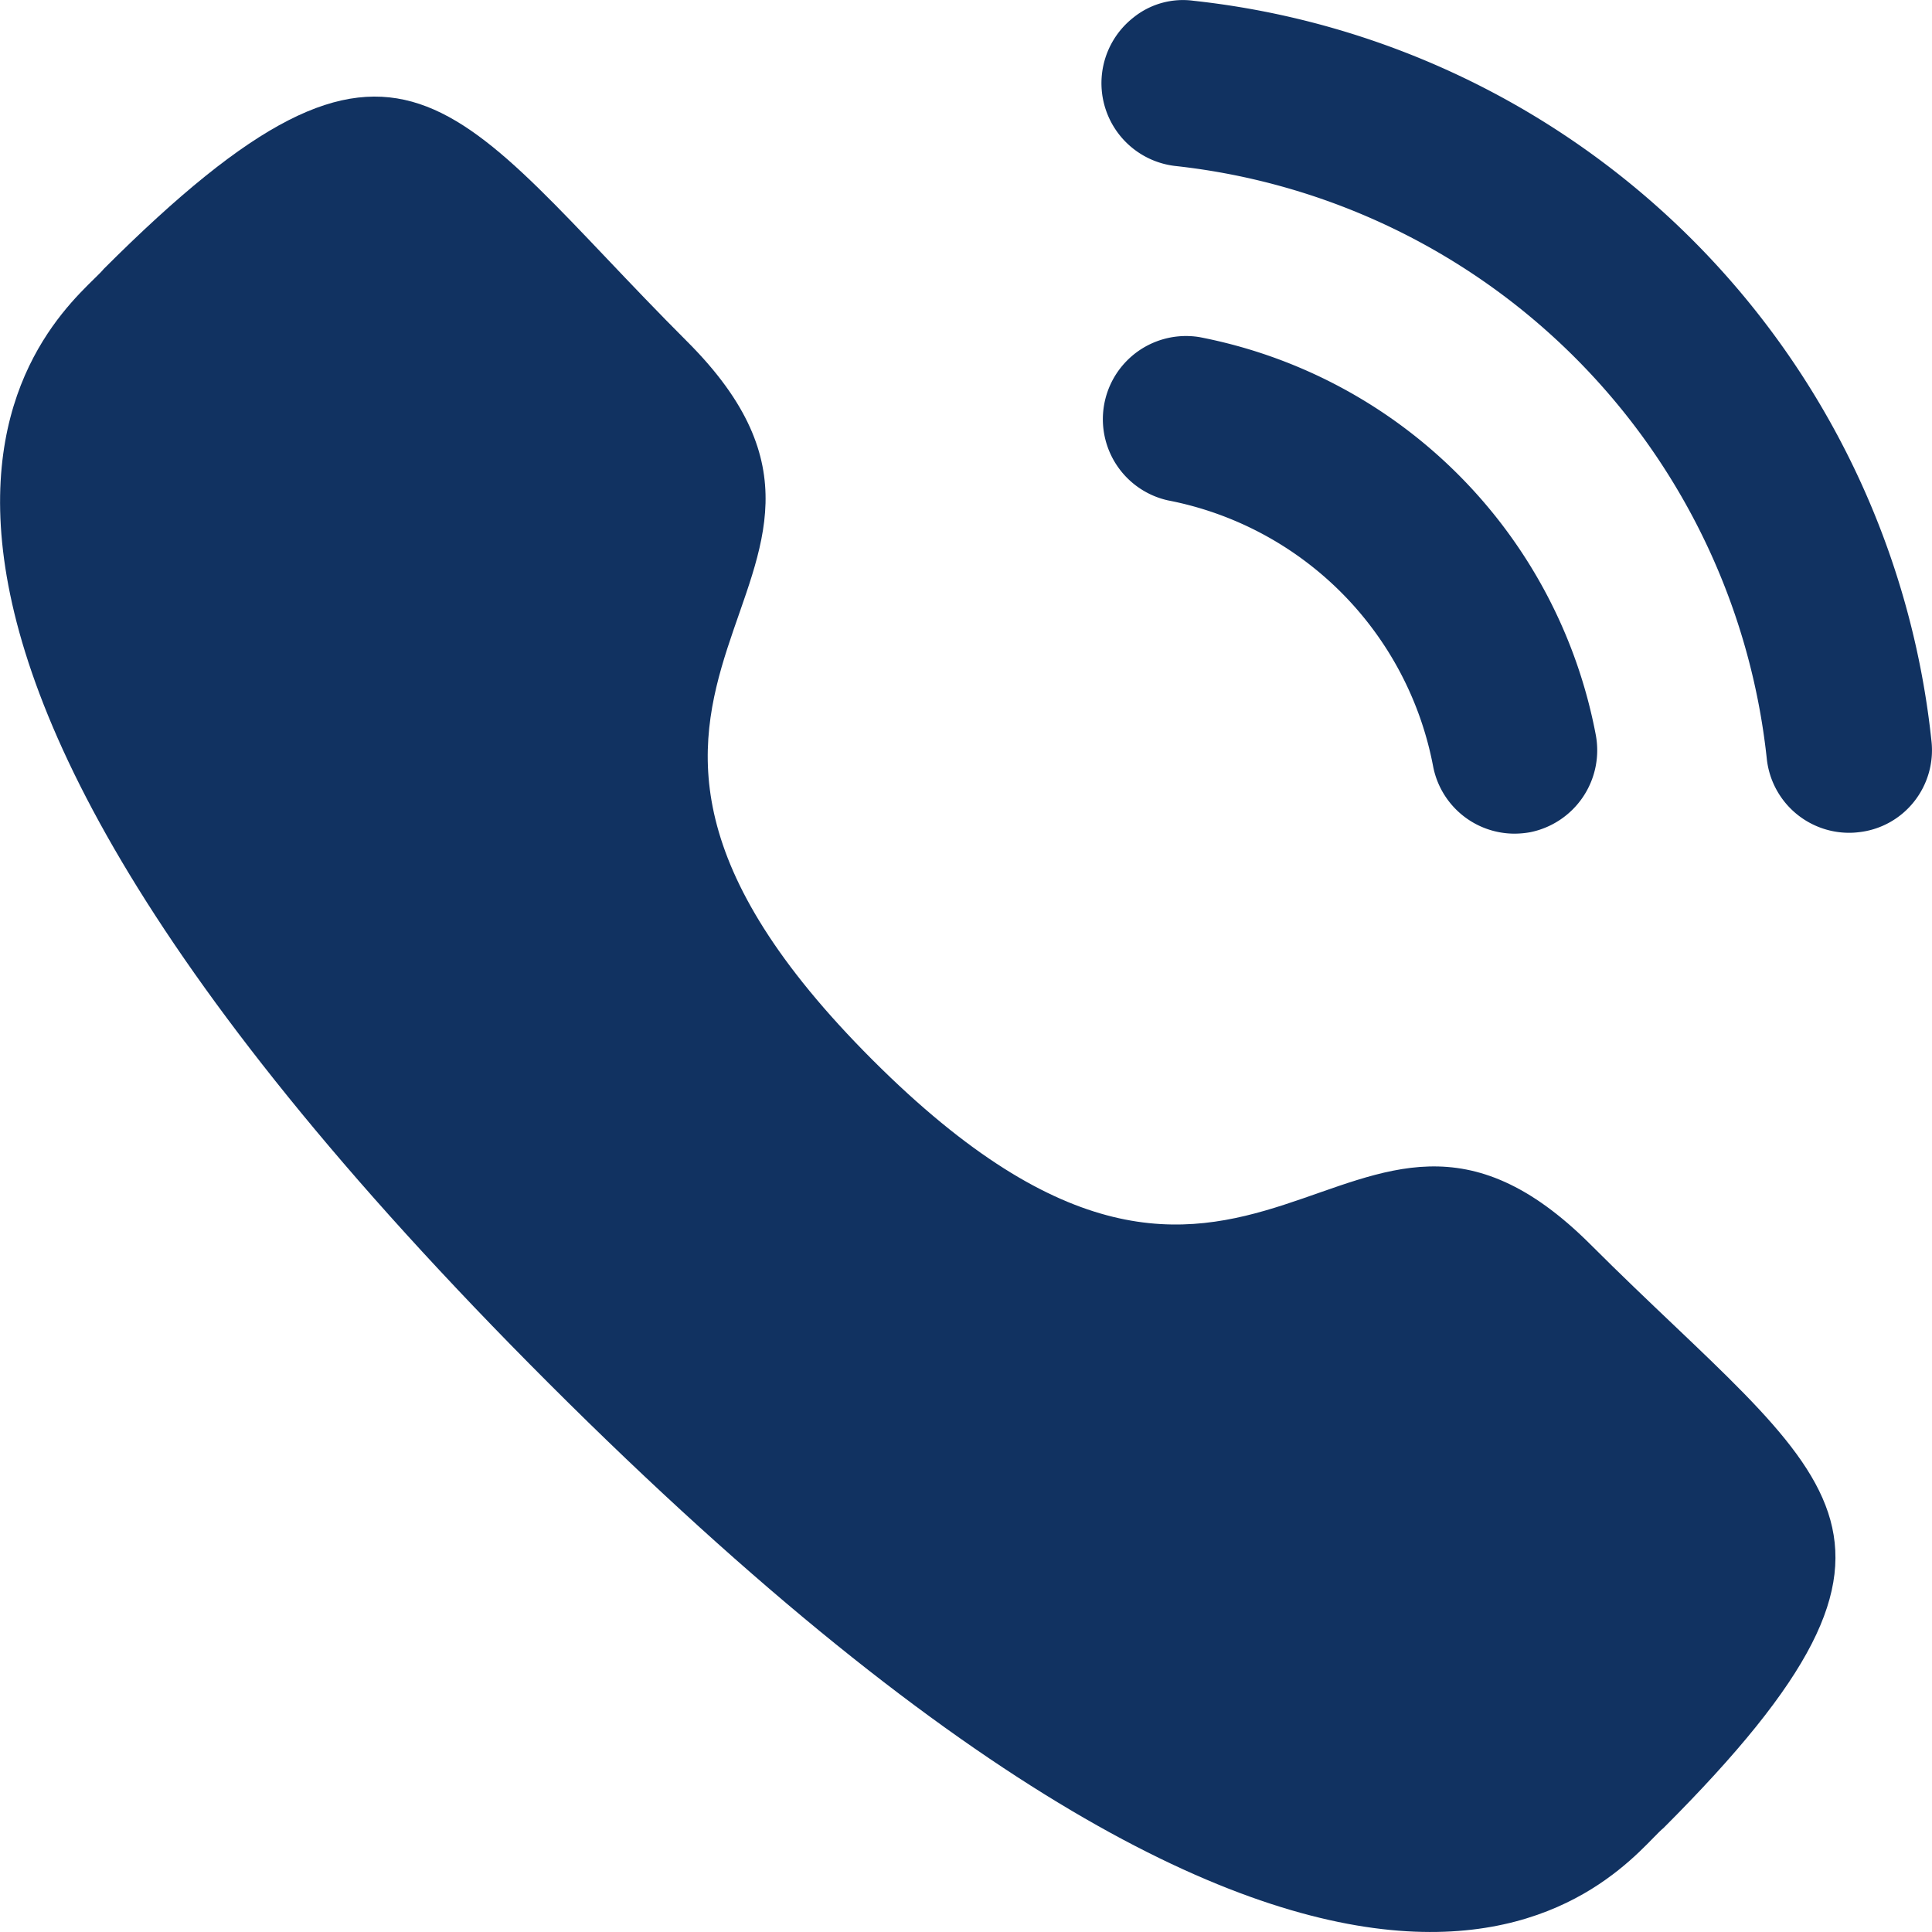
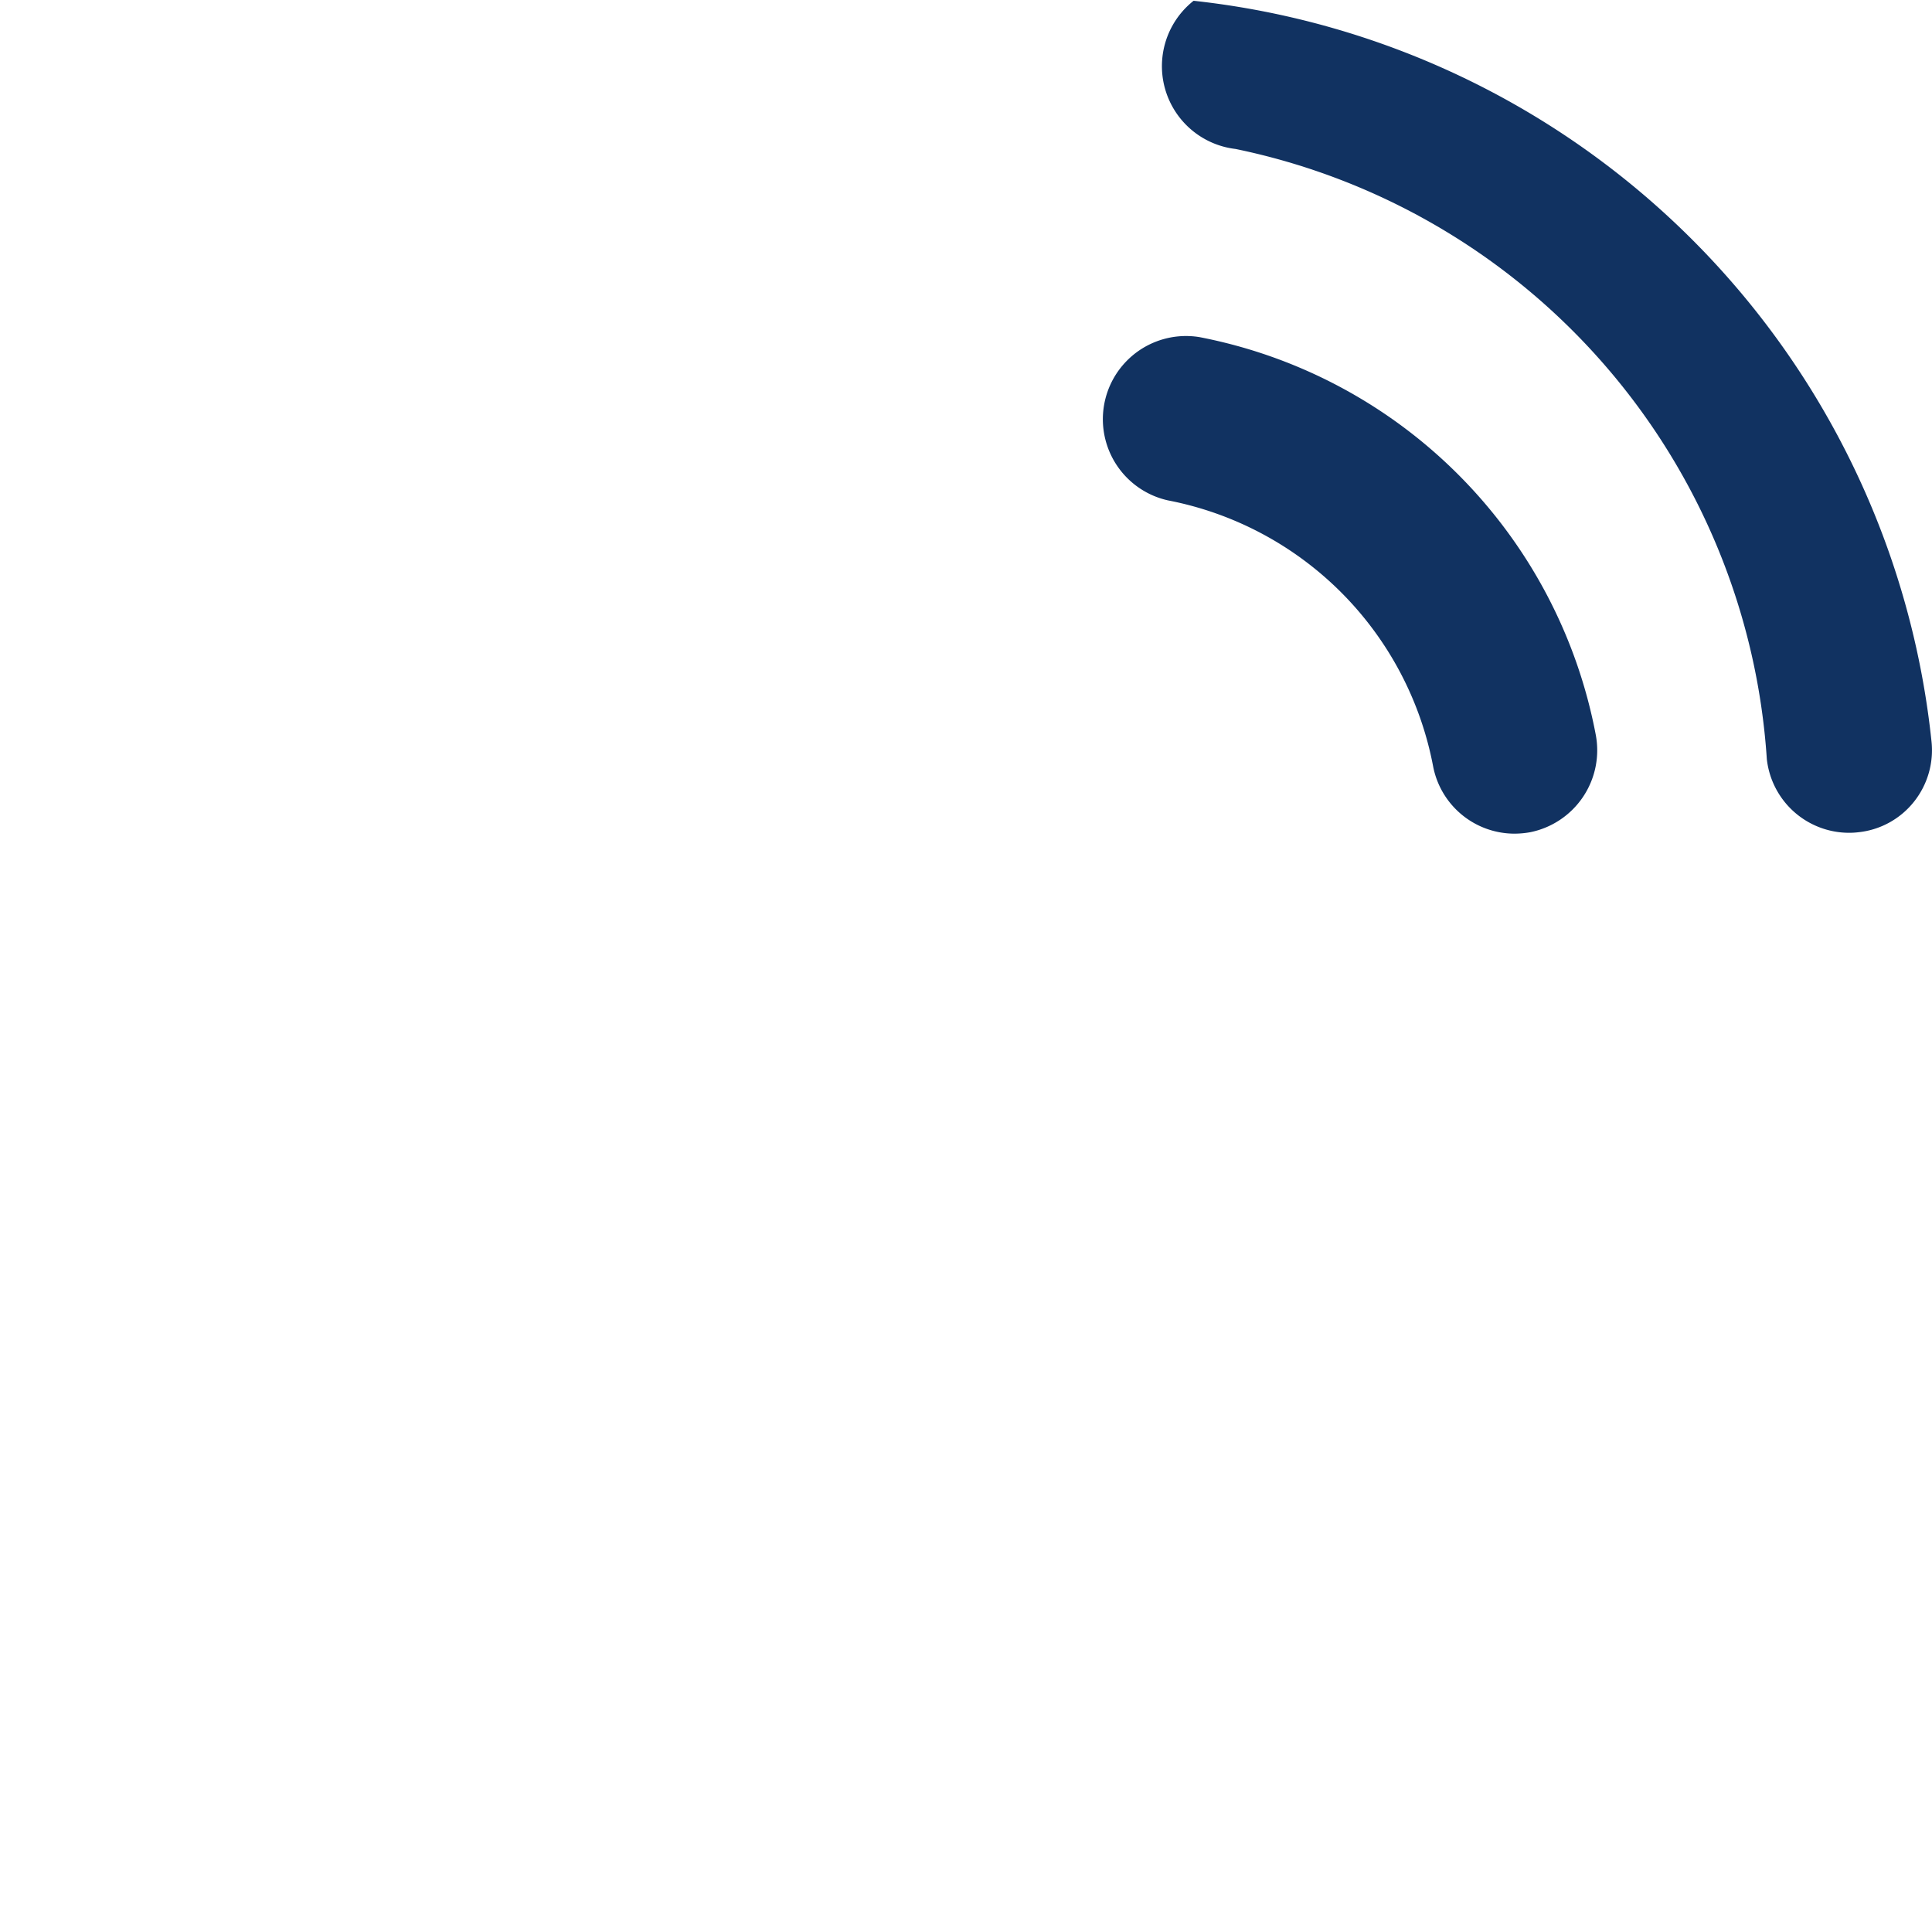
<svg xmlns="http://www.w3.org/2000/svg" width="20" height="20" viewBox="0 0 20 20">
  <g id="Iconly_Bold_Calling" data-name="Iconly/Bold/Calling" transform="translate(-2 -2)">
    <g id="Group" transform="translate(13 2)">
      <g id="Calling" transform="translate(0)">
        <path id="Fill-1" d="M1.418,3.49a.861.861,0,0,0-.327,1.69A3.462,3.462,0,0,1,3.835,7.93h0a.859.859,0,0,0,.841.7.933.933,0,0,0,.165-.015A.865.865,0,0,0,5.518,7.6a5.174,5.174,0,0,0-4.1-4.11" fill="#113261" />
-         <path id="Fill-3" d="M1.356.008A.817.817,0,0,0,.73.184a.863.863,0,0,0,.434,1.534A6.912,6.912,0,0,1,7.29,7.857a.857.857,0,0,0,.851.764.8.8,0,0,0,.1-.006A.847.847,0,0,0,8.813,8.3a.856.856,0,0,0,.181-.633A8.616,8.616,0,0,0,1.356.008" fill="#113261" />
+         <path id="Fill-3" d="M1.356.008a.863.863,0,0,0,.434,1.534A6.912,6.912,0,0,1,7.29,7.857a.857.857,0,0,0,.851.764.8.8,0,0,0,.1-.006A.847.847,0,0,0,8.813,8.3a.856.856,0,0,0,.181-.633A8.616,8.616,0,0,0,1.356.008" fill="#113261" />
      </g>
    </g>
    <g id="Call" transform="translate(2 3)">
-       <path id="Stroke-1" d="M9.032,9.972c3.989,3.988,4.894-.626,7.434,1.912,2.449,2.448,3.856,2.938.754,6.04-.389.312-2.858,4.07-11.535-4.6S.762,2.172,1.074,1.784c3.11-3.11,3.592-1.695,6.041.753C9.654,5.076,5.043,5.984,9.032,9.972Z" fill="#113261" fill-rule="evenodd" />
-     </g>
+       </g>
  </g>
</svg>